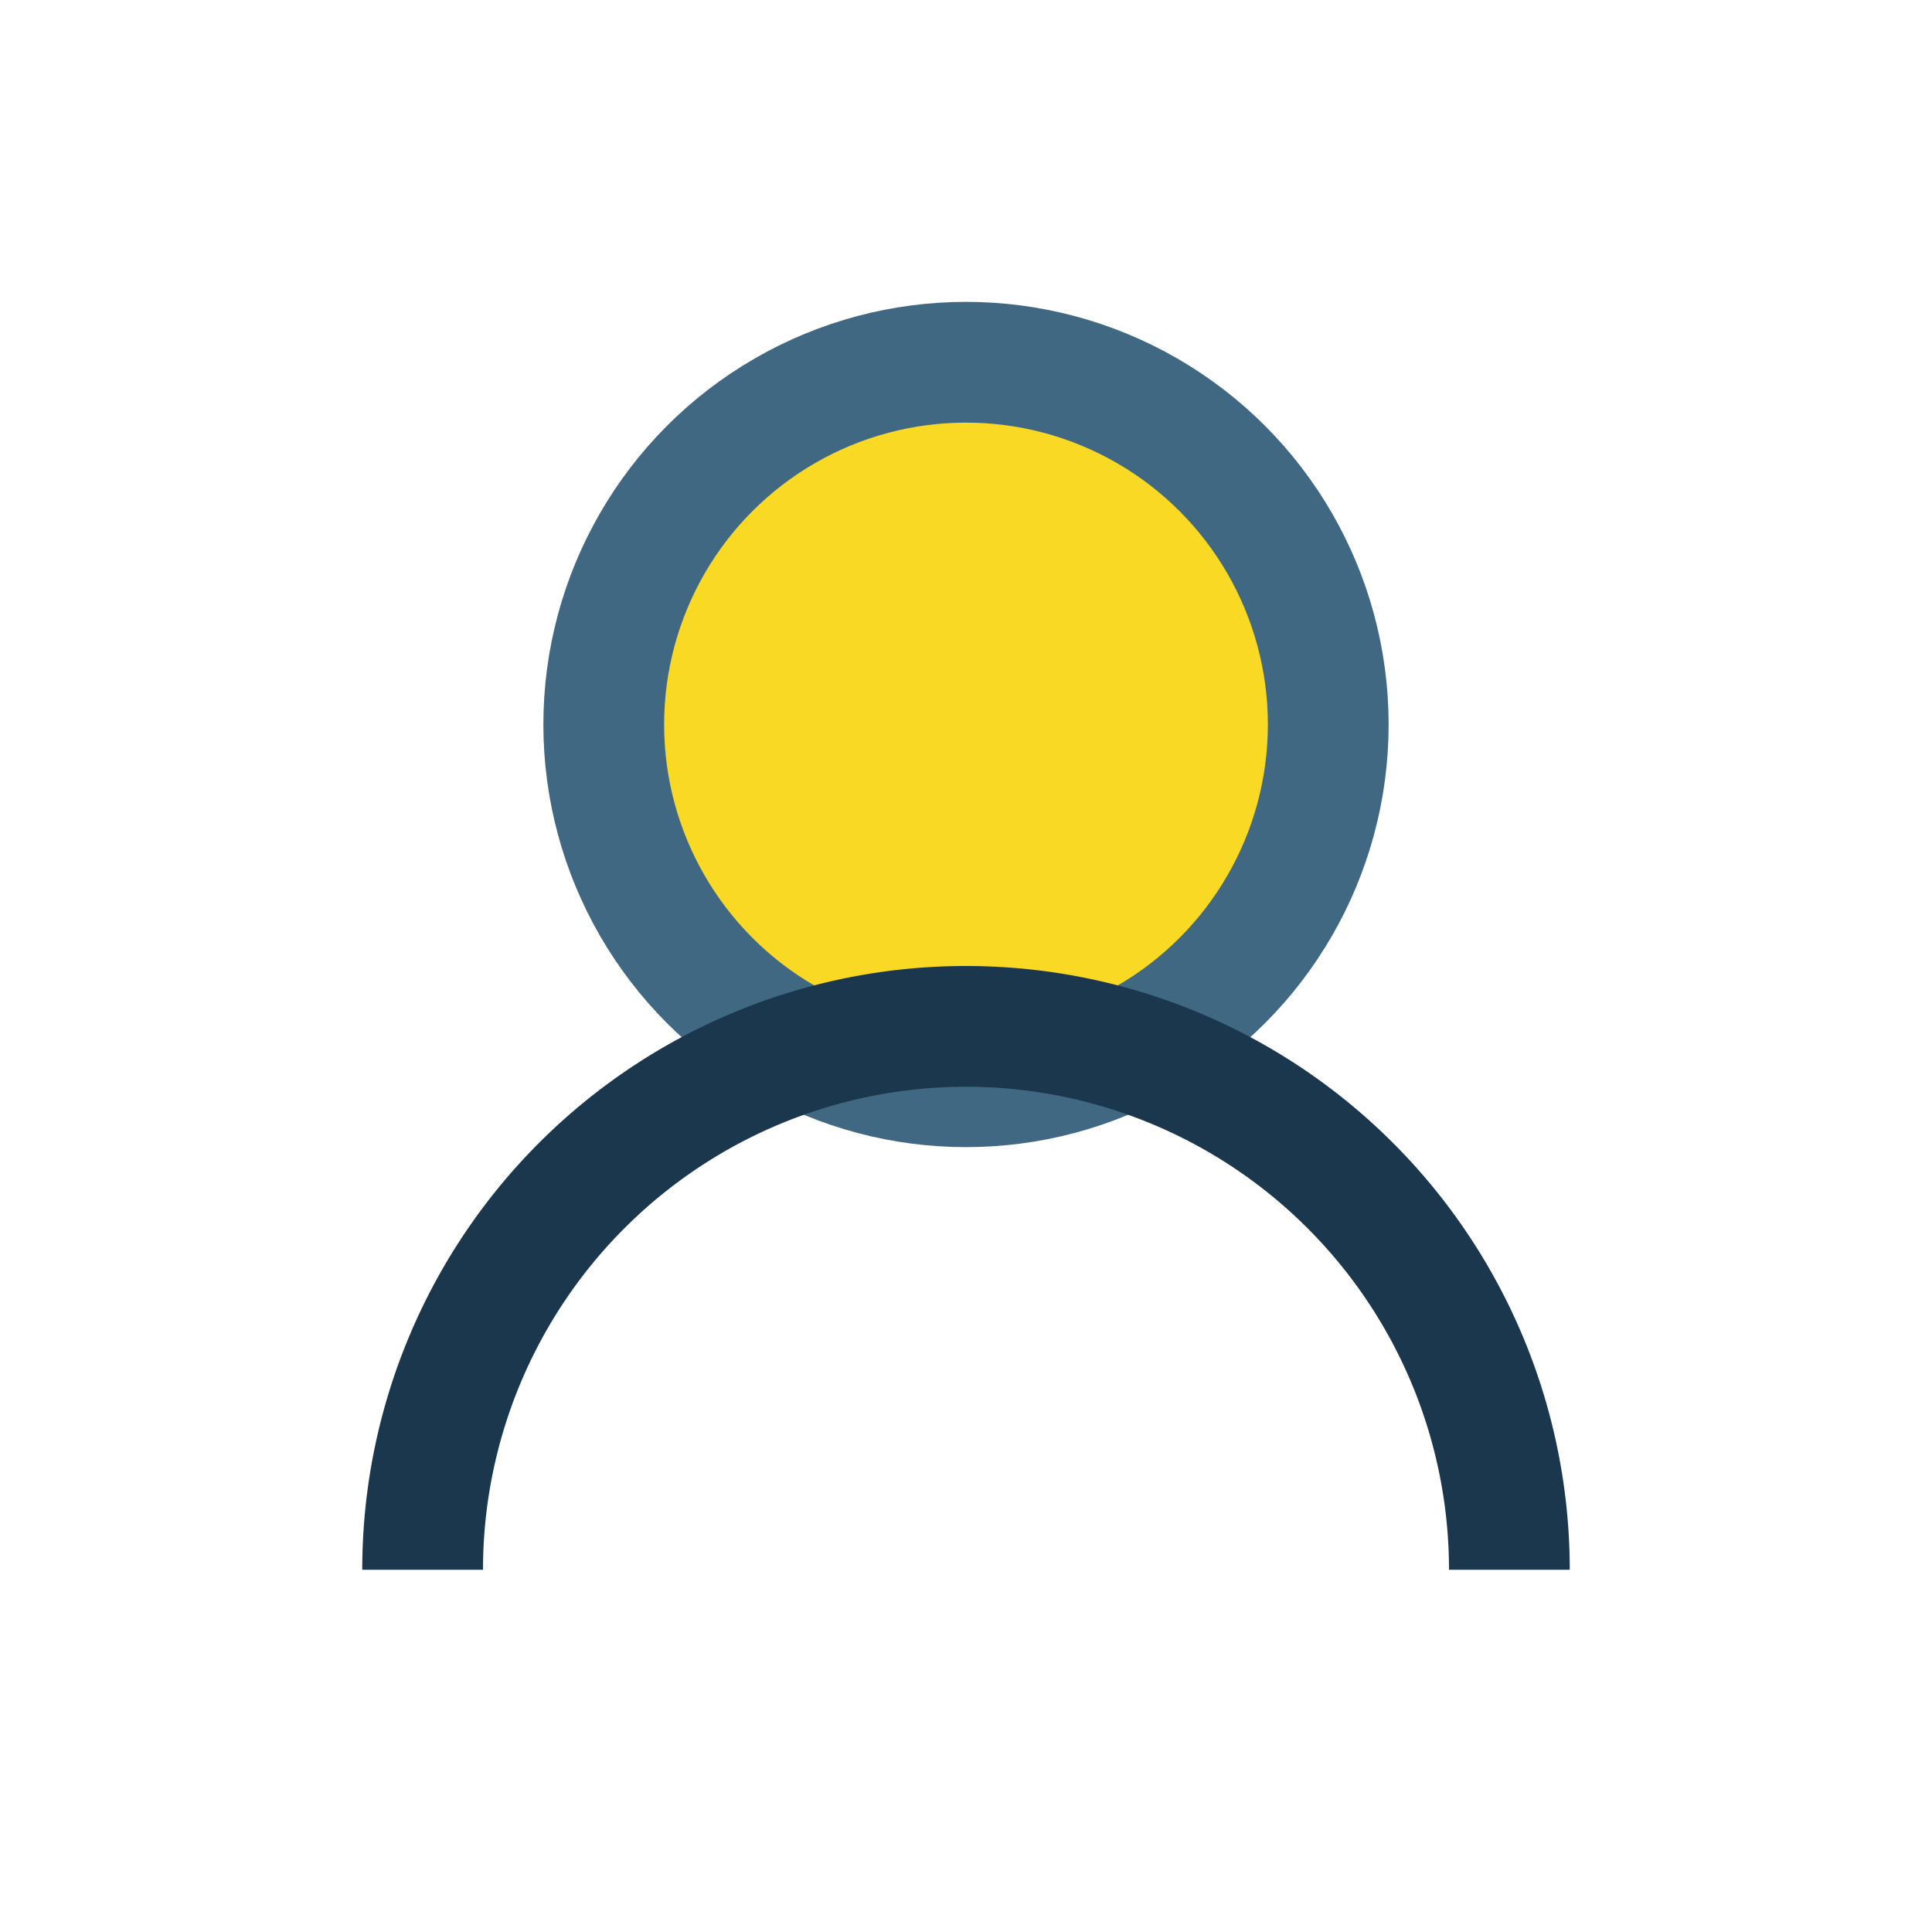
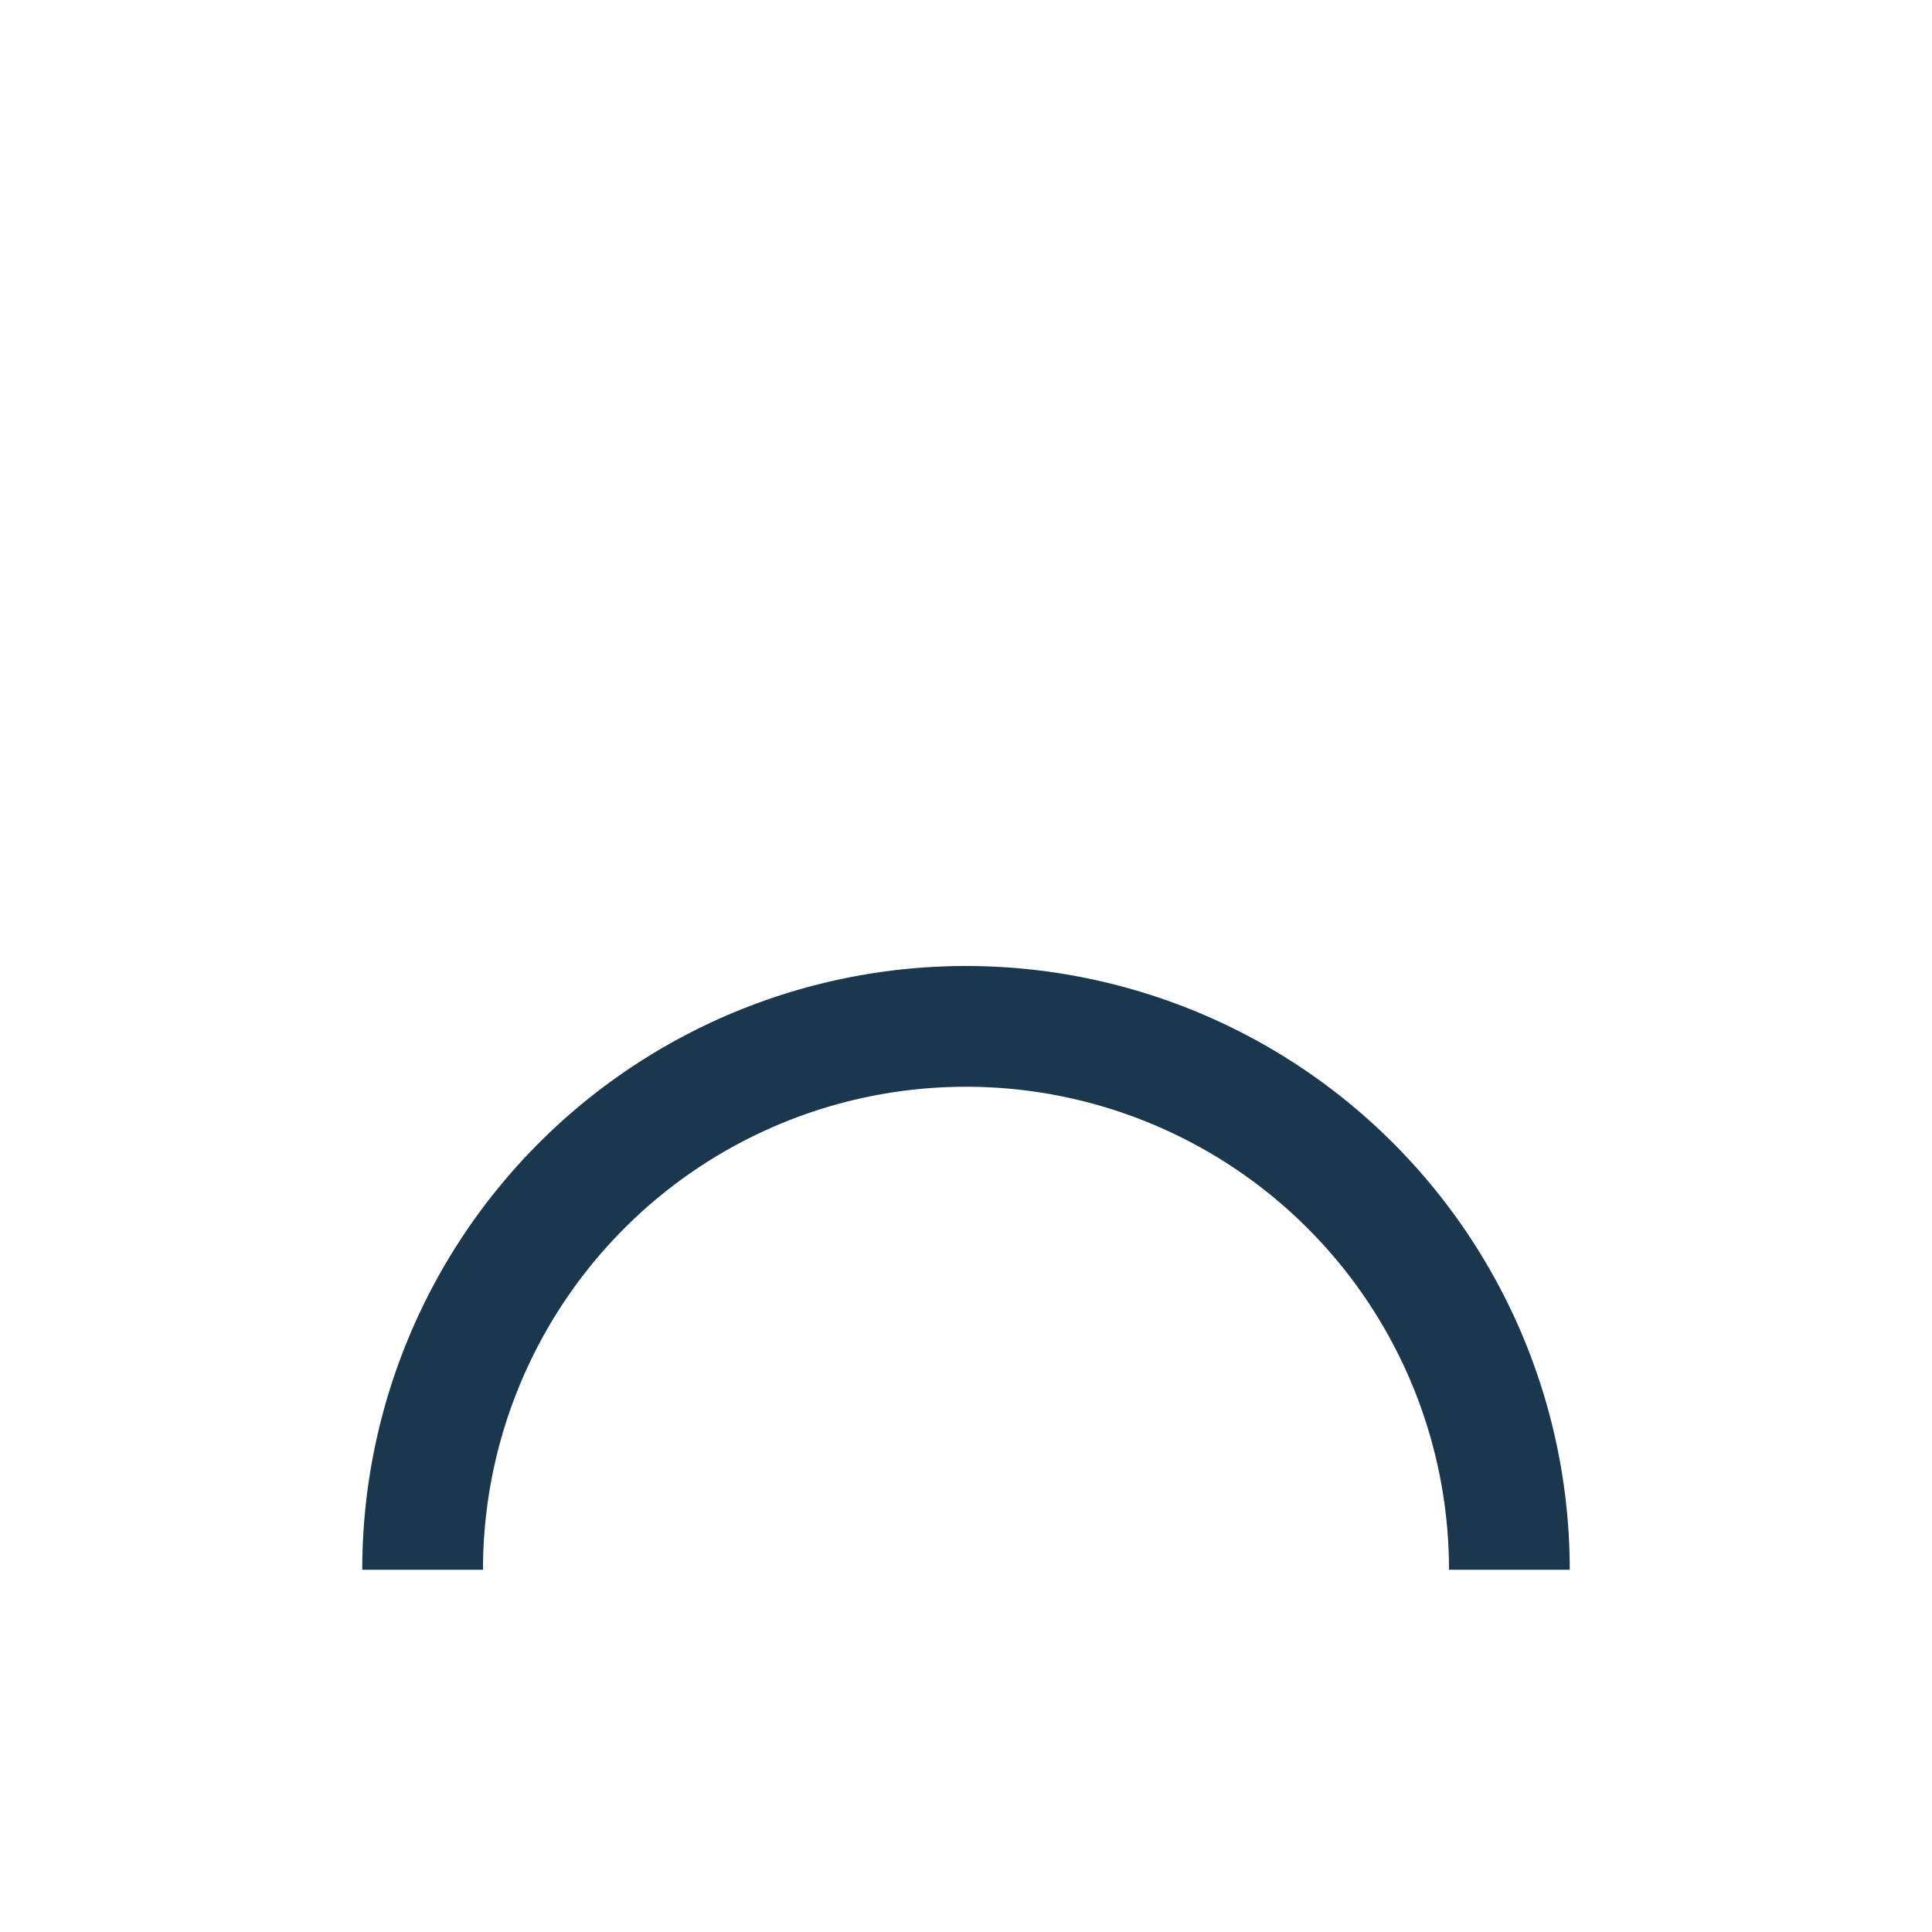
<svg xmlns="http://www.w3.org/2000/svg" width="32" height="32" viewBox="0 0 32 32">
-   <circle cx="16" cy="12" r="6" fill="#F9D923" stroke="#406882" stroke-width="2" />
  <path d="M7 26a9 9 0 0118 0" stroke="#1A374D" stroke-width="2" fill="none" />
</svg>